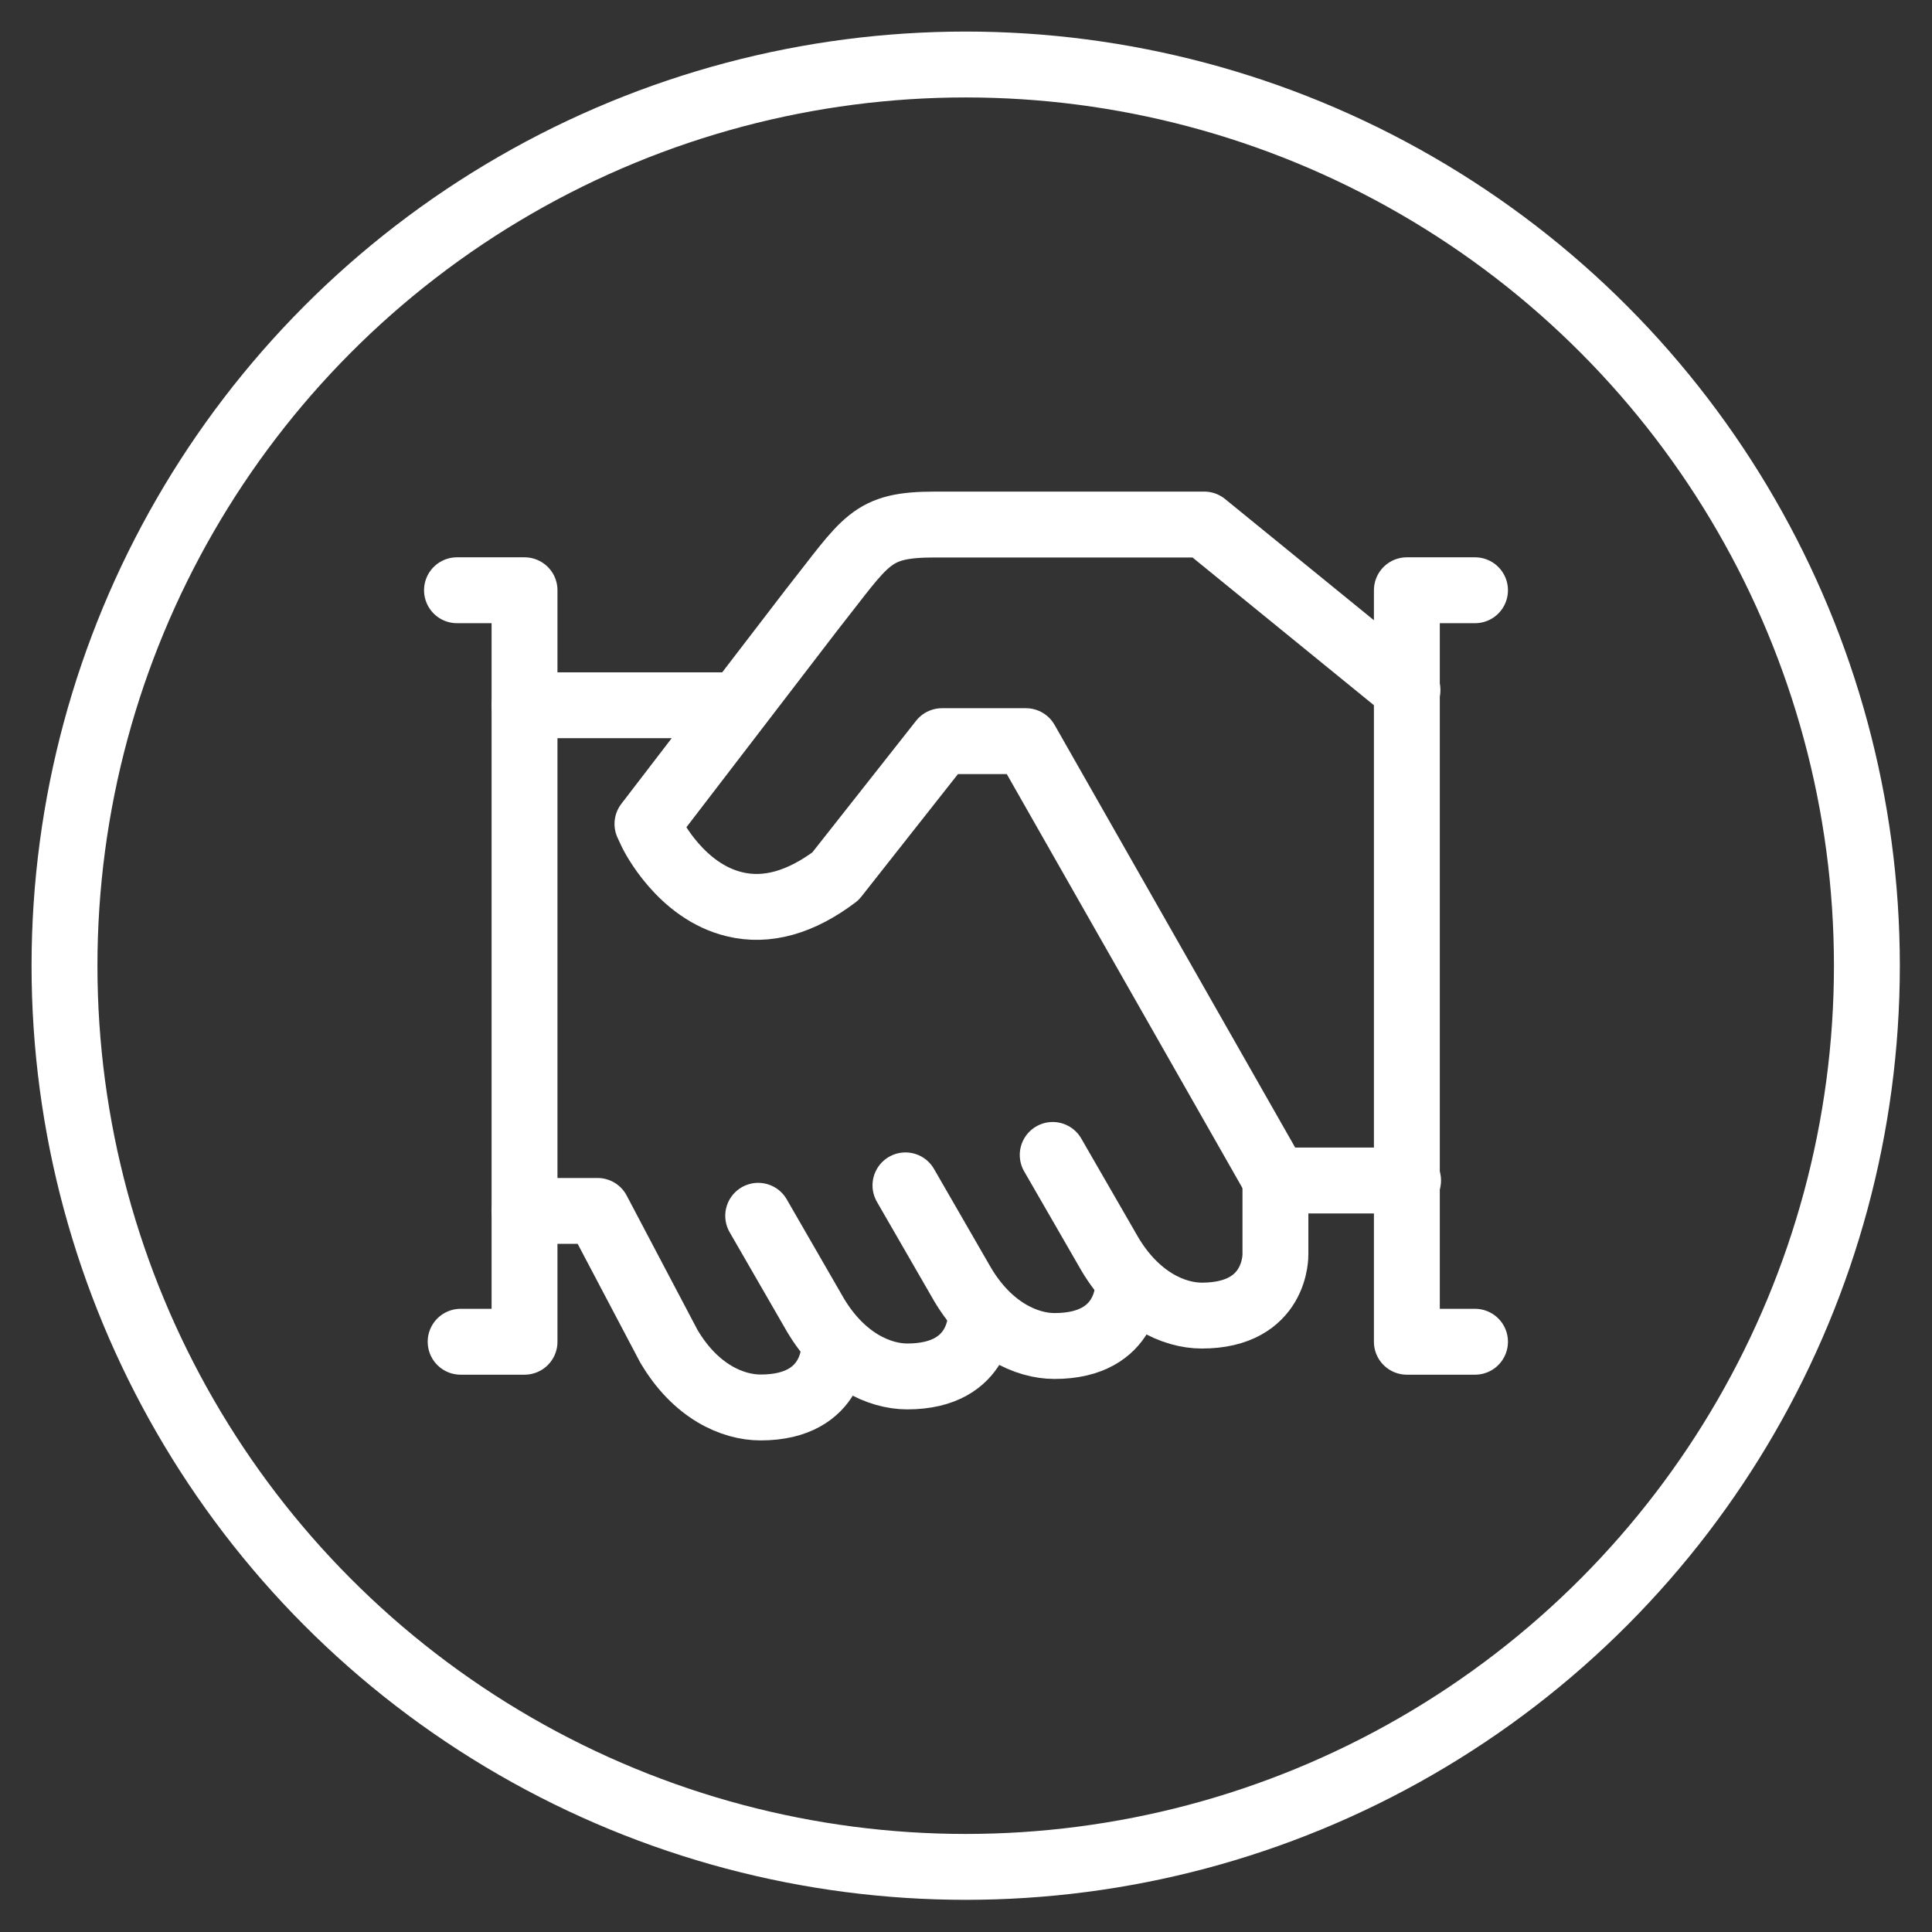
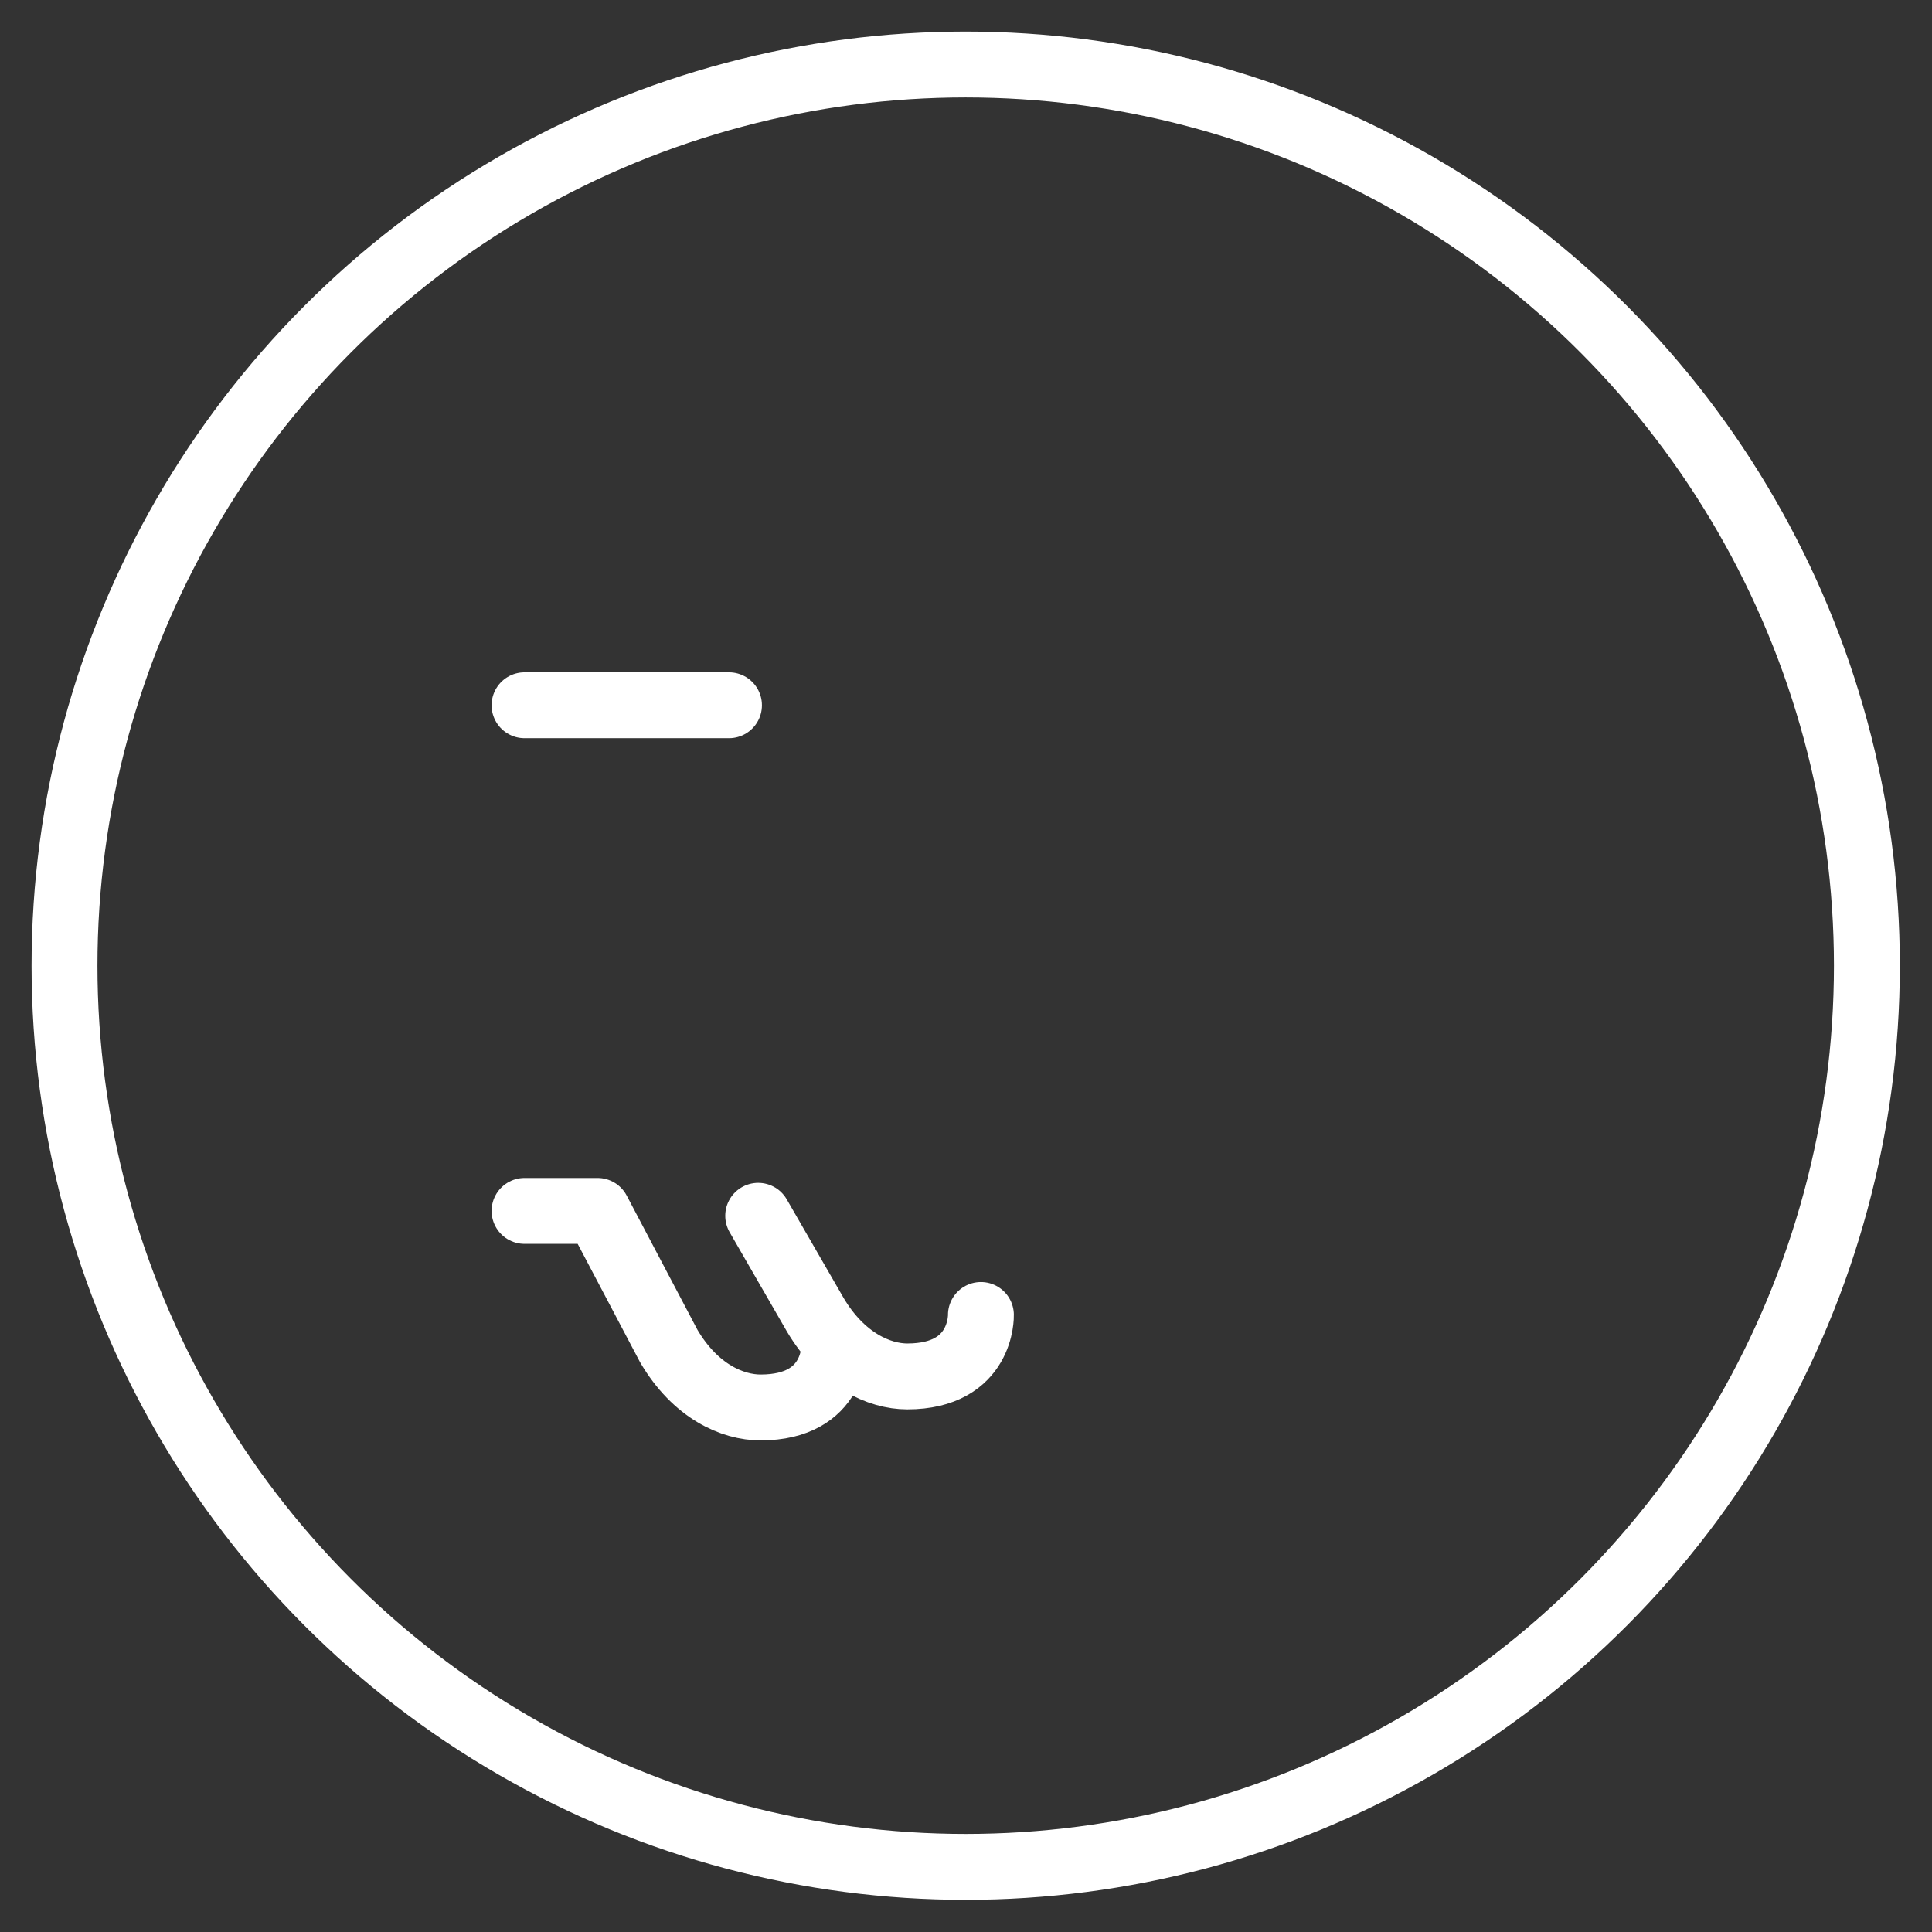
<svg xmlns="http://www.w3.org/2000/svg" version="1.1" x="0px" y="0px" viewBox="0 0 317.5 317.5" style="enable-background:new 0 0 317.5 317.5;" xml:space="preserve">
  <rect x="0" y="0" width="317.5" height="317.5" fill="#333333" stroke="none" />
  <style type="text/css">
	.st0{fill:none;stroke:#FFFFFF;stroke-width:10.827;stroke-linecap:round;stroke-linejoin:round;stroke-miterlimit:10;}
</style>
  <g id="handshake">
    <circle class="st0" cx="158.7" cy="158.7" r="148.1" />
    <path class="st0" d="M164.4,216.2" />
    <line class="st0" x1="86.2" y1="115.9" x2="119.8" y2="115.9" />
    <path class="st0" d="M137.1,221.2c0,0,0.3,10.1-12.1,10.1c-4.6,0-10.7-2.6-15.1-10.1L98.2,199l-12,0" />
-     <path class="st0" d="M196.4,206 M201.6,208.8 M210.7,198.8 M231.3,113.4l-33.4-27.2h-44.2c-10.7,0-11.2,2.5-20.3,14l-27,35.2   l0.7,1.5c0.2,0.4,4.8,9.6,13.6,11.7c5.3,1.3,10.9-0.3,16.6-4.6l17.5-22.2h13.8l41.1,72.2l21.7,0" />
    <path class="st0" d="M135.7,204.9" />
    <path class="st0" d="M124.6,199.8l9.4,16.3c4.4,7.4,10.5,10.1,15.1,10.1c12.4,0,12.1-10.1,12.1-10.1" />
-     <path class="st0" d="M148.8,194.8l9.4,16.3c4.4,7.4,10.5,10.1,15.1,10.1c12.4,0,12.1-10.1,12.1-10.1" />
-     <path class="st0" d="M173,189.8l9.4,16.3c4.4,7.4,10.5,10.1,15.1,10.1c12.4,0,12.1-10.1,12.1-10.1l0-12.1" />
-     <polyline class="st0" points="242.4,97 231.2,97 231.2,220.5 242.4,220.5  " />
-     <polyline class="st0" points="75.1,97 86.2,97 86.2,220.5 75.7,220.5  " />
  </g>
  <g id="Layer_1">
</g>
</svg>